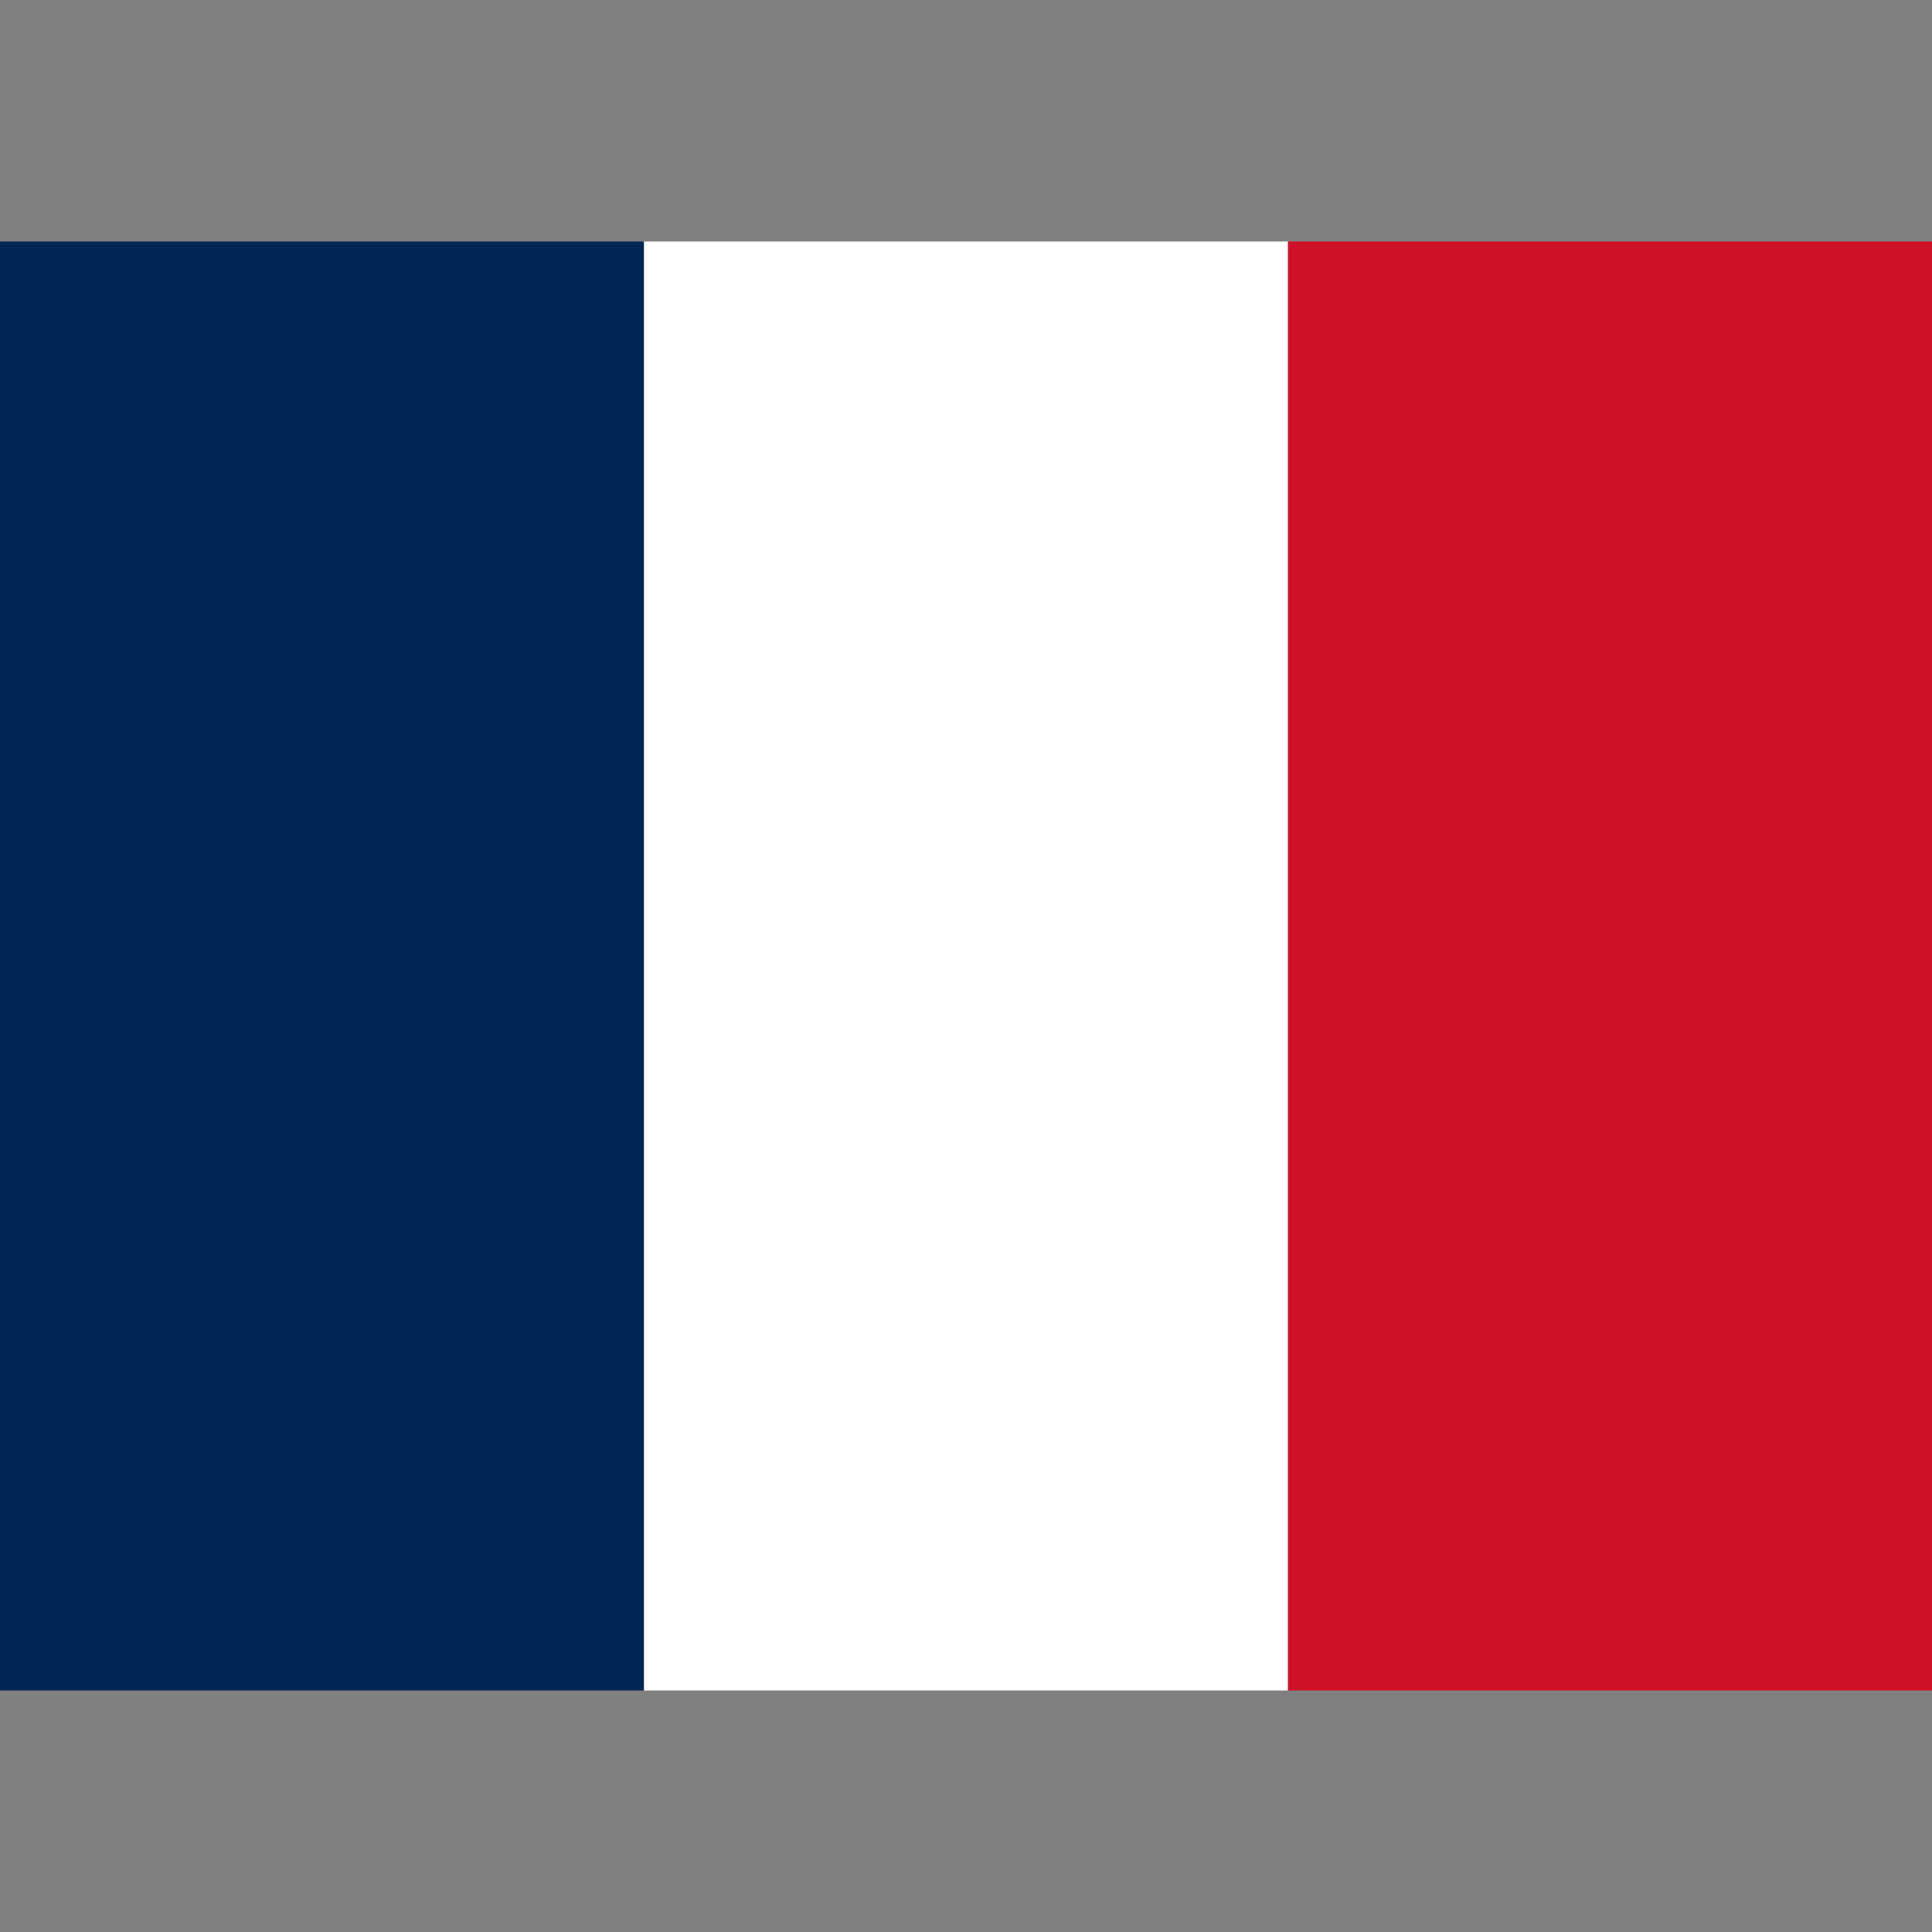
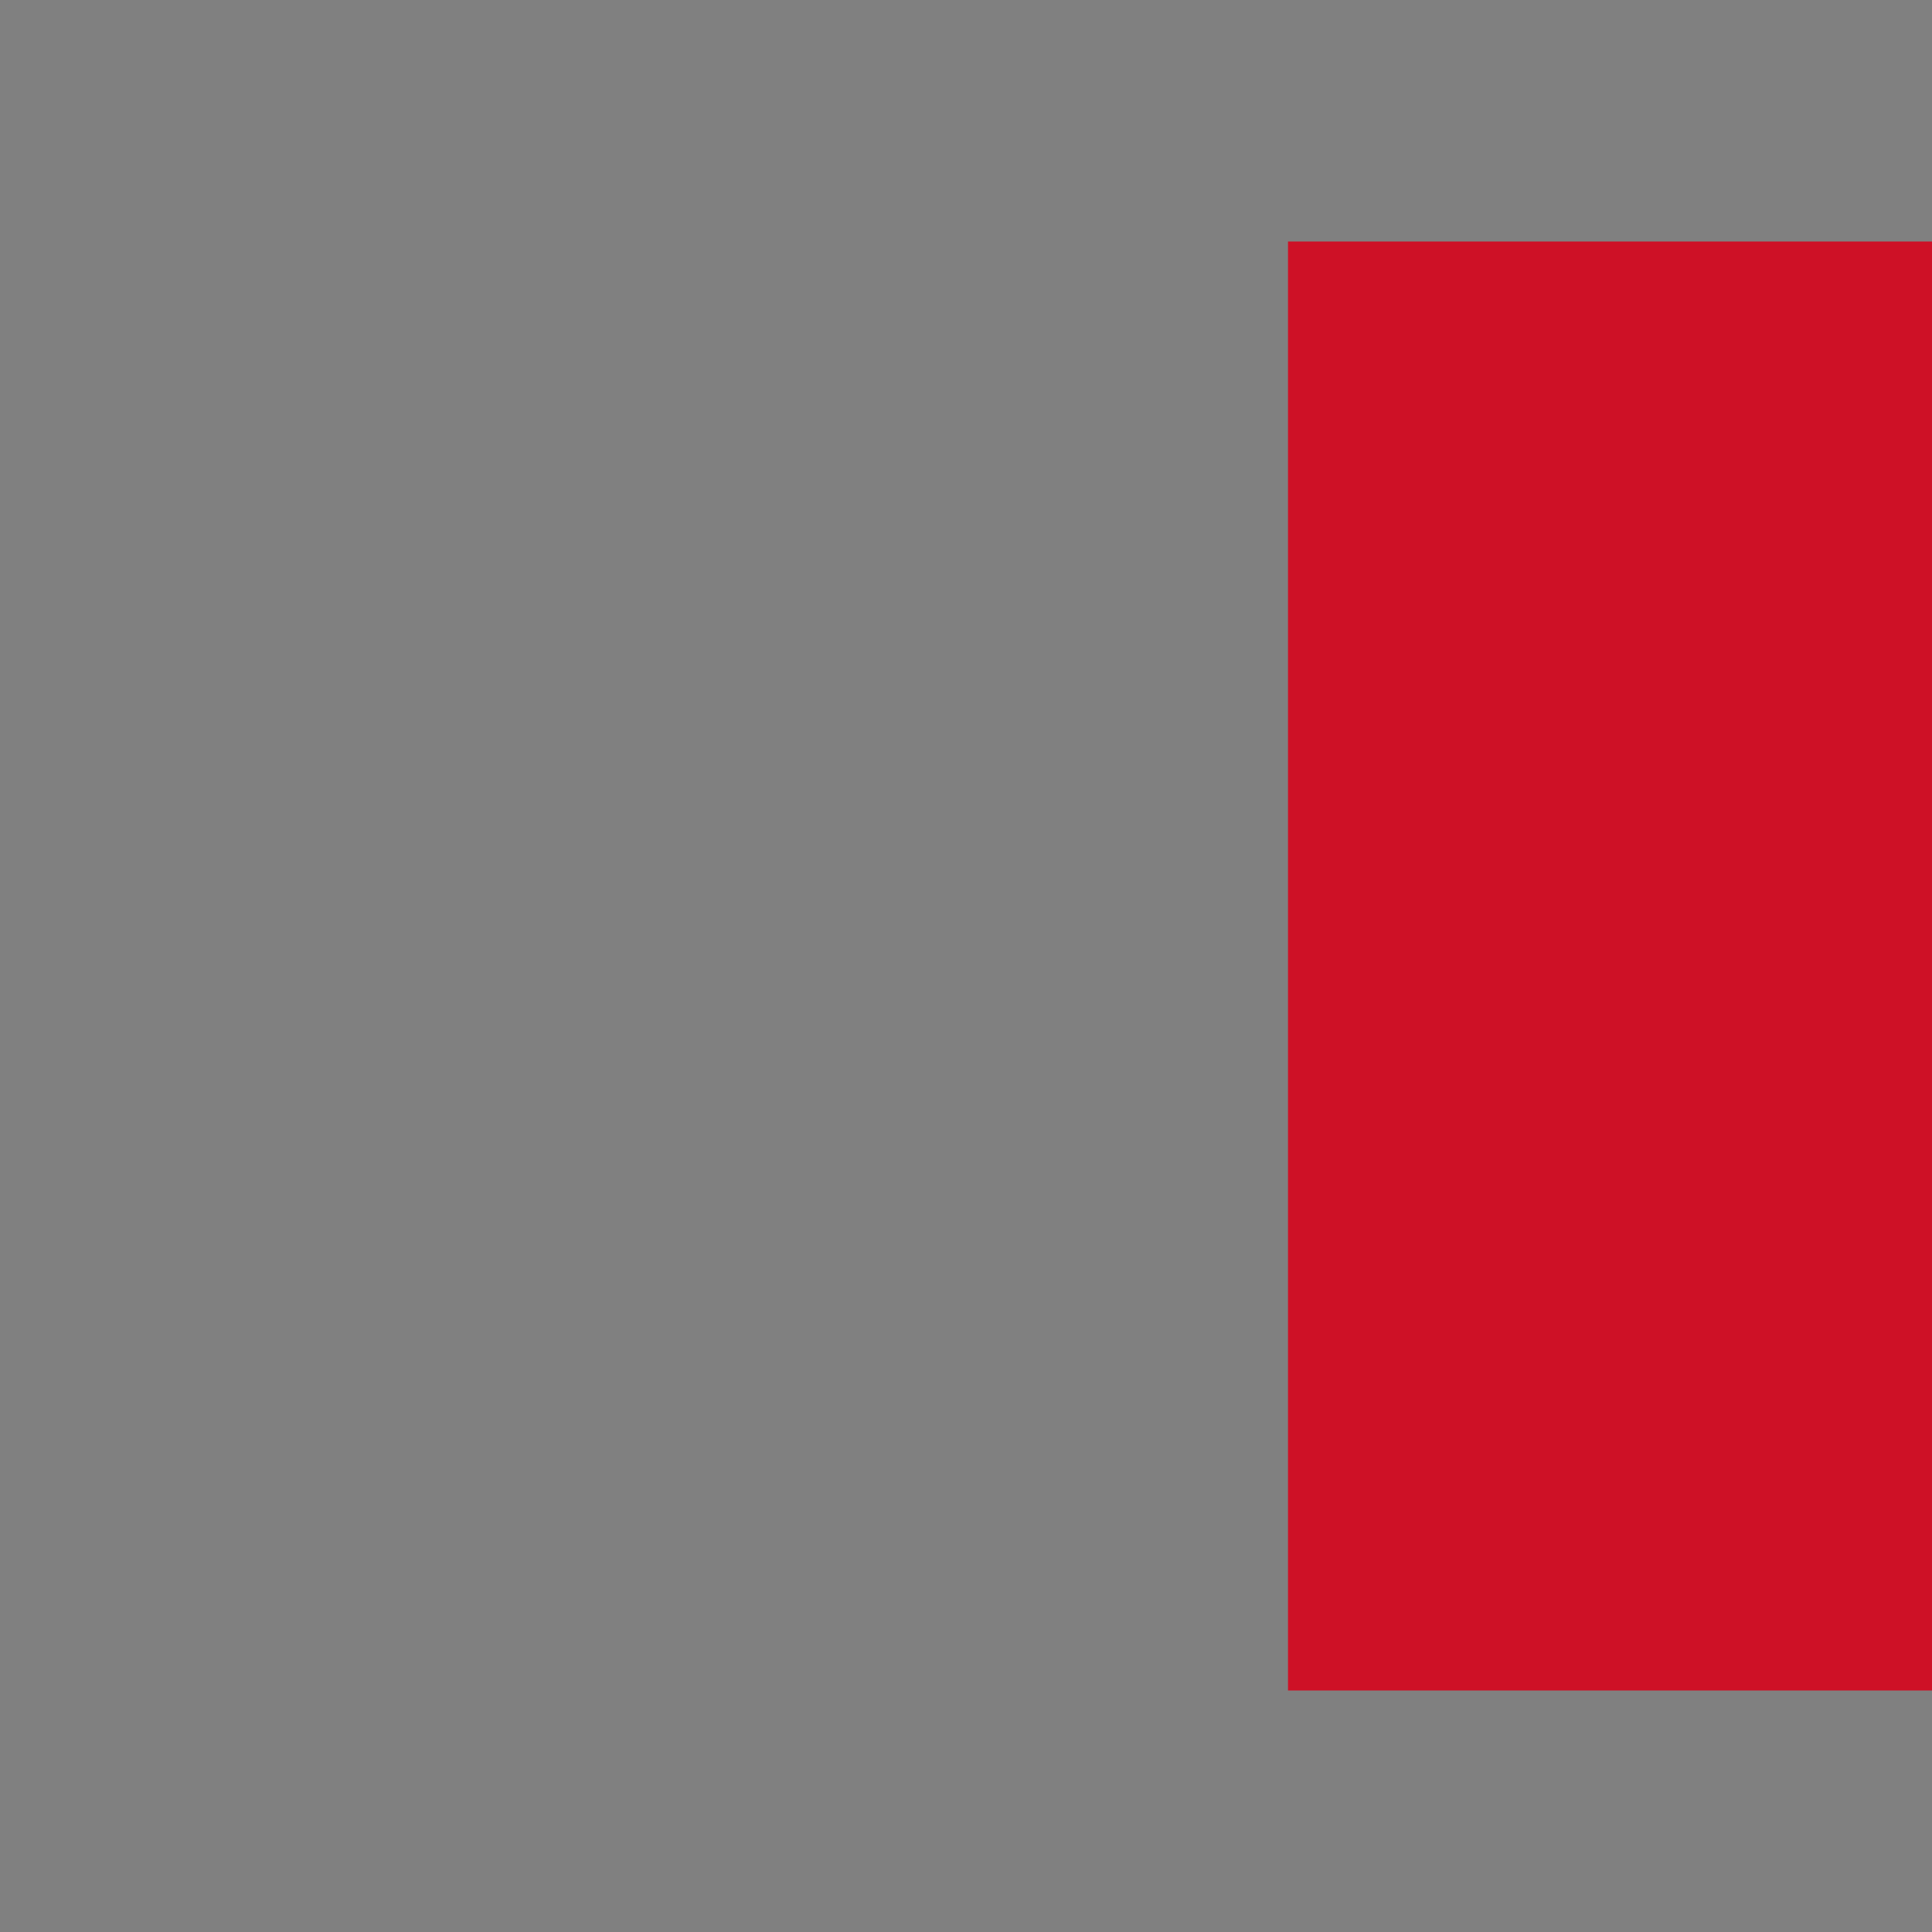
<svg xmlns="http://www.w3.org/2000/svg" width="24" height="24" viewBox="0 0 24 24" fill="none">
  <rect x="0" y="0" width="24" height="24" fill="#808080" stroke="none" />
-   <path d="M0 3H8V21H0V3Z" fill="#002654" />
-   <path d="M8 3H16V21H8V3Z" fill="#fff" />
+   <path d="M0 3H8H0V3Z" fill="#002654" />
  <path d="M16 3H24V21H16V3Z" fill="#CE1126" />
</svg>